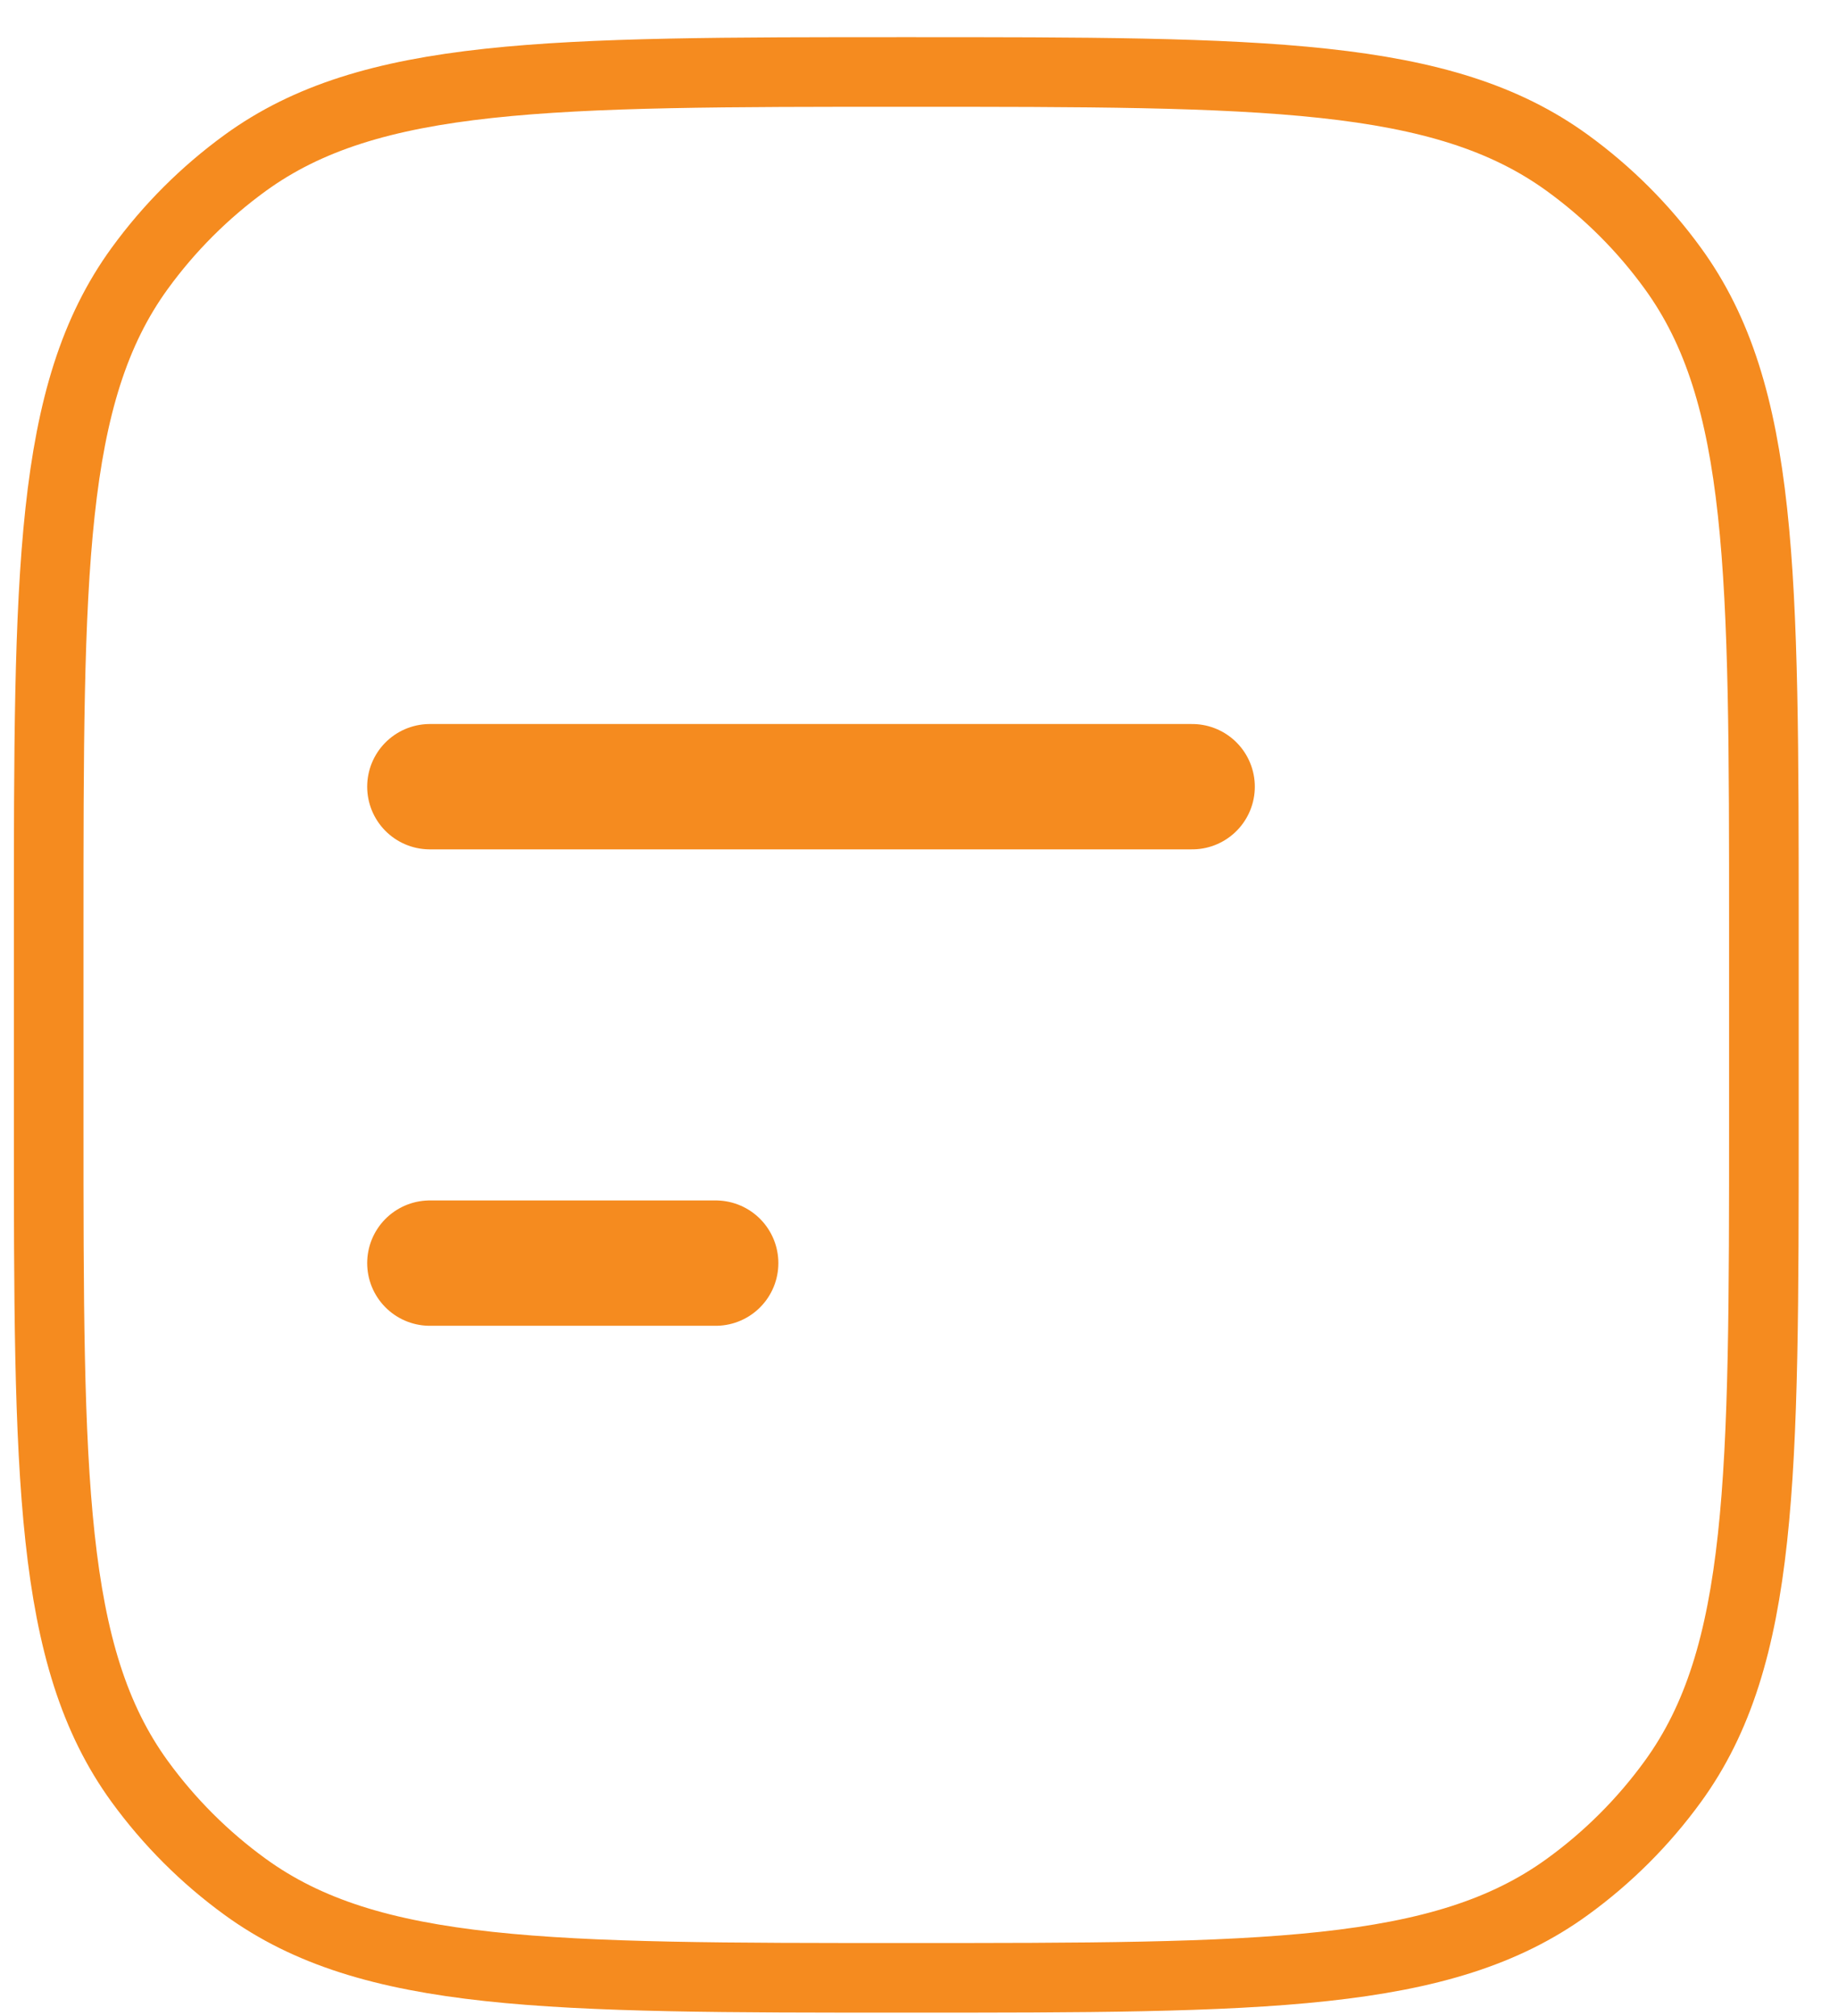
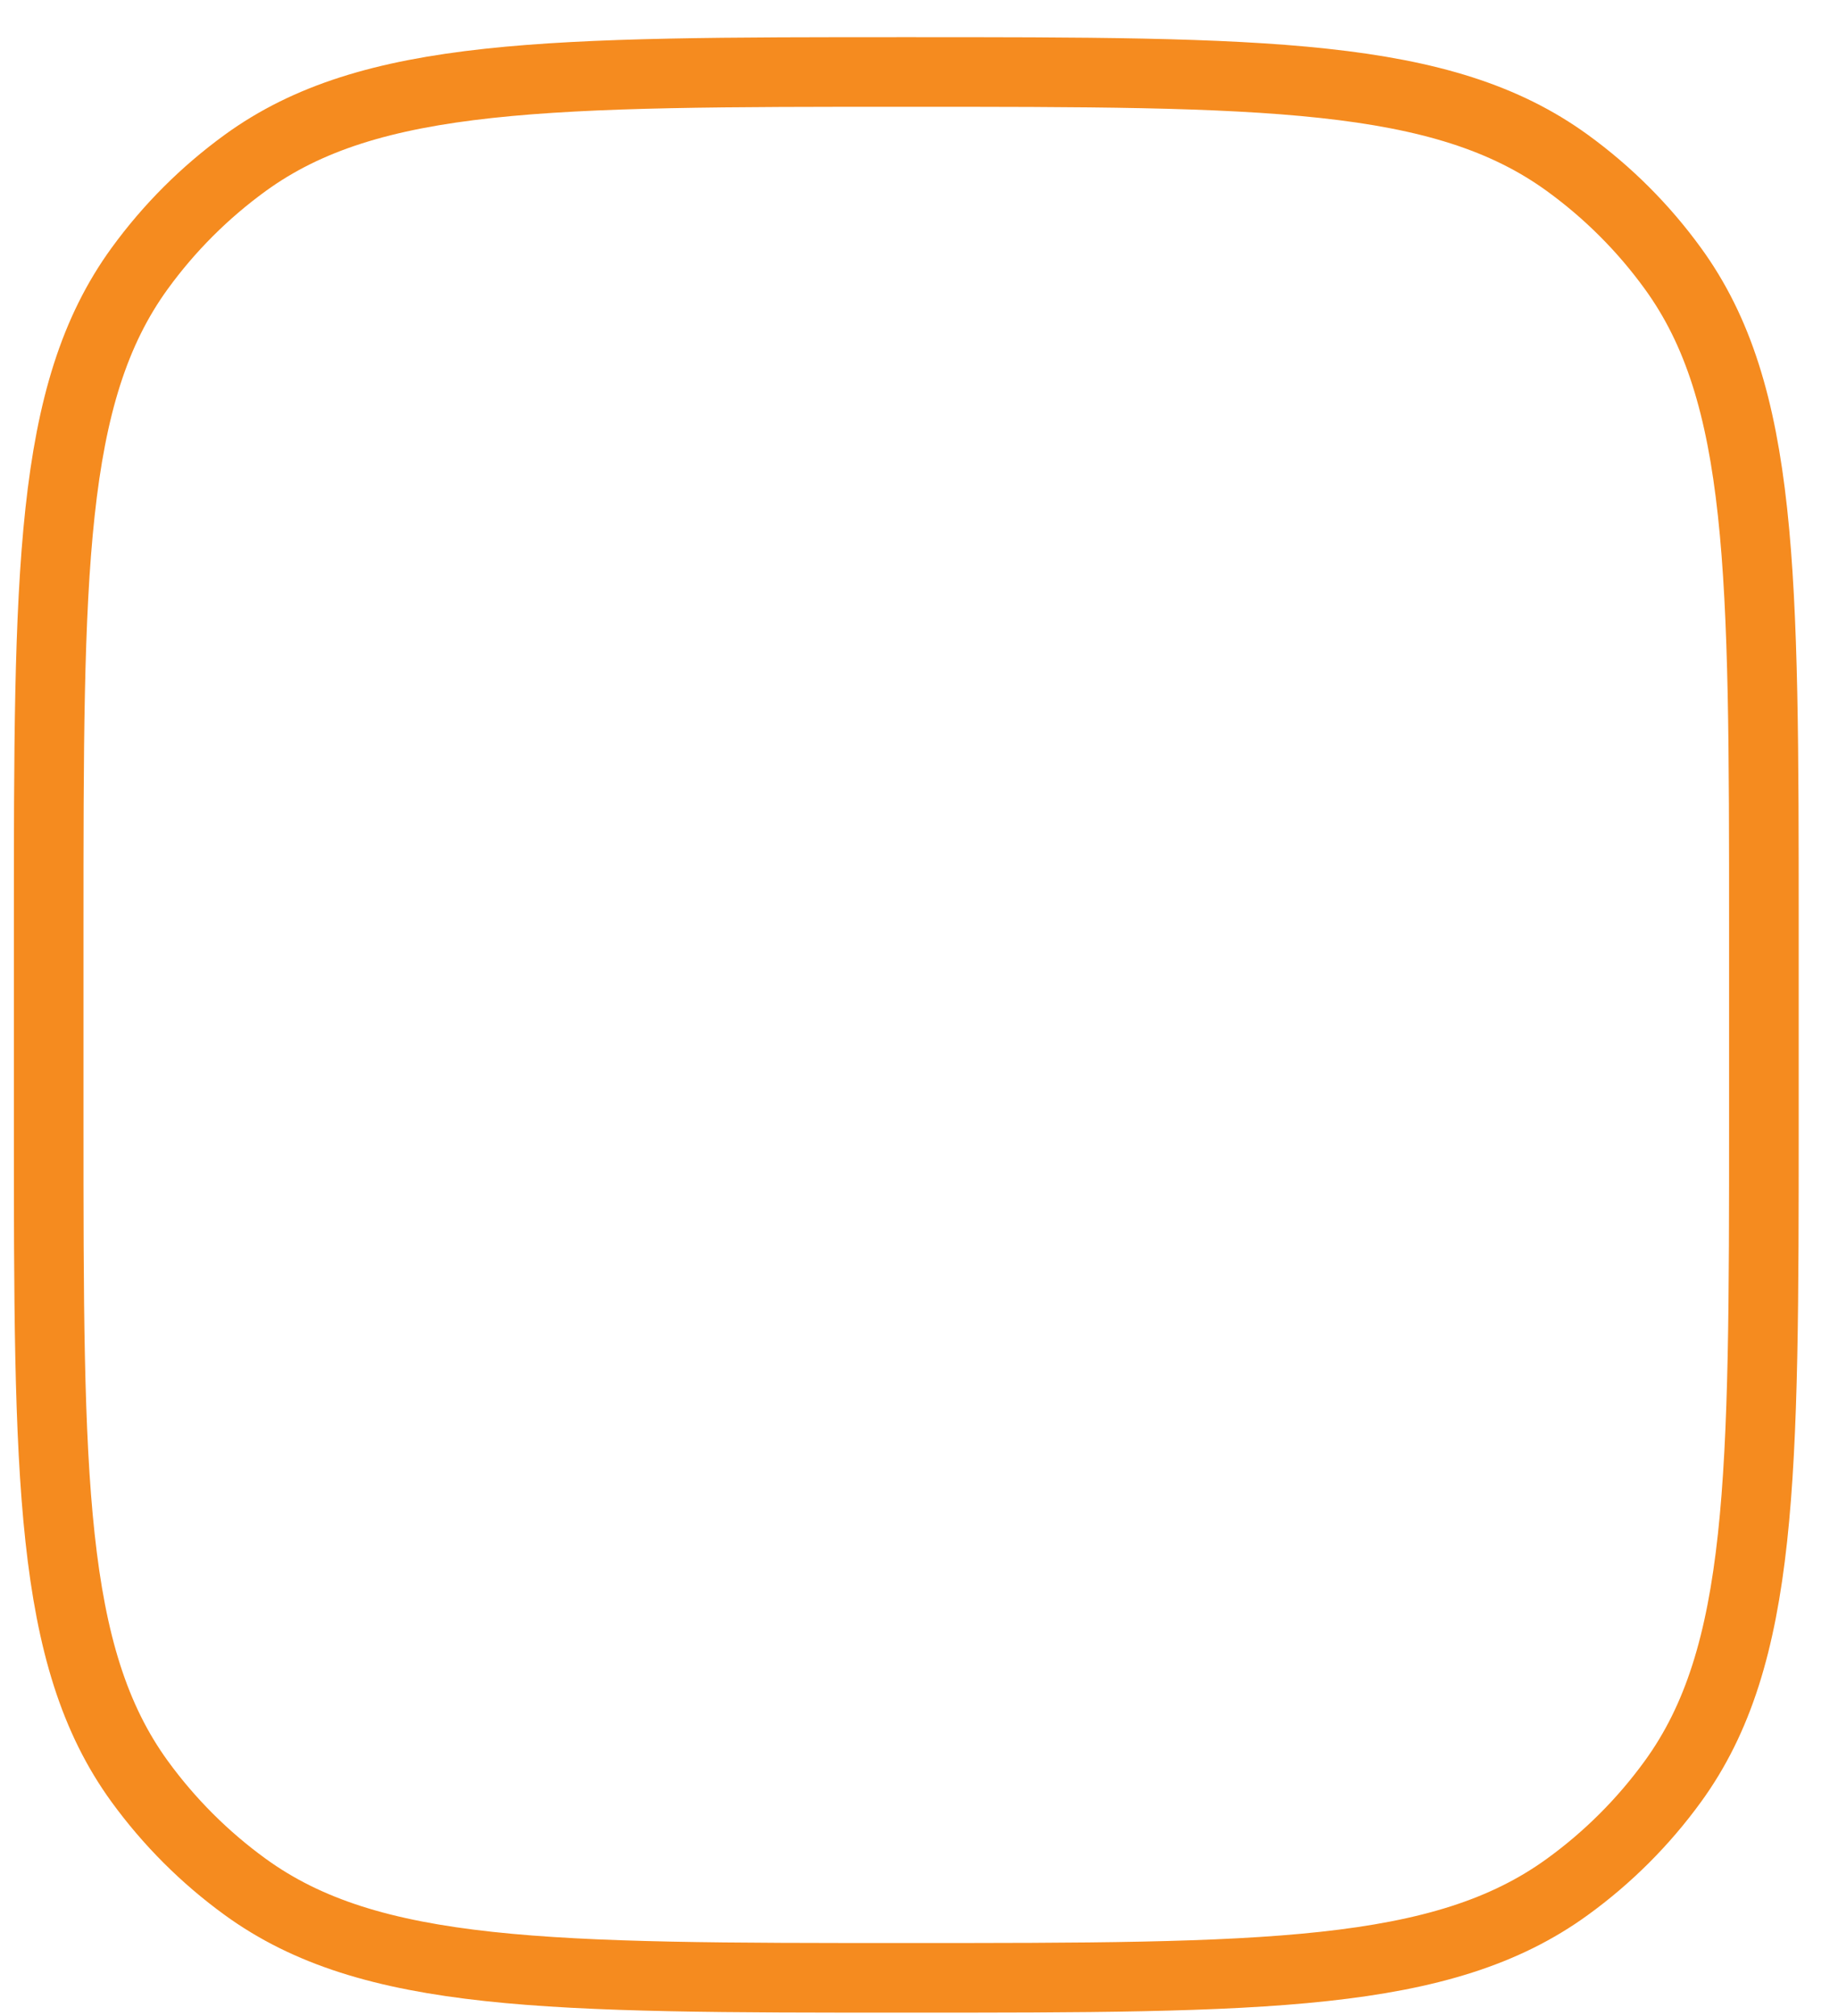
<svg xmlns="http://www.w3.org/2000/svg" width="31" height="34" viewBox="0 0 31 34" fill="none">
  <path d="M0.821 15.678C0.821 9.652 0.821 6.639 2.356 4.527C2.852 3.844 3.452 3.245 4.134 2.749C6.246 1.214 9.259 1.214 15.286 1.214C21.312 1.214 24.325 1.214 26.437 2.749C27.12 3.245 27.72 3.844 28.215 4.527C29.75 6.639 29.75 9.652 29.75 15.678V18.893C29.75 24.919 29.75 27.932 28.215 30.045C27.72 30.727 27.12 31.327 26.437 31.822C24.325 33.357 21.312 33.357 15.286 33.357C9.259 33.357 6.246 33.357 4.134 31.822C3.452 31.327 2.852 30.727 2.356 30.045C0.821 27.932 0.821 24.919 0.821 18.893V15.678Z" stroke="#F58B1F" stroke-width="1.174" stroke-linecap="round" stroke-linejoin="round" />
-   <path d="M20.107 13.268L7.25 13.268M12.071 21.303H7.25" stroke="#F58B1F" stroke-width="2.114" stroke-linecap="round" stroke-linejoin="round" />
</svg>